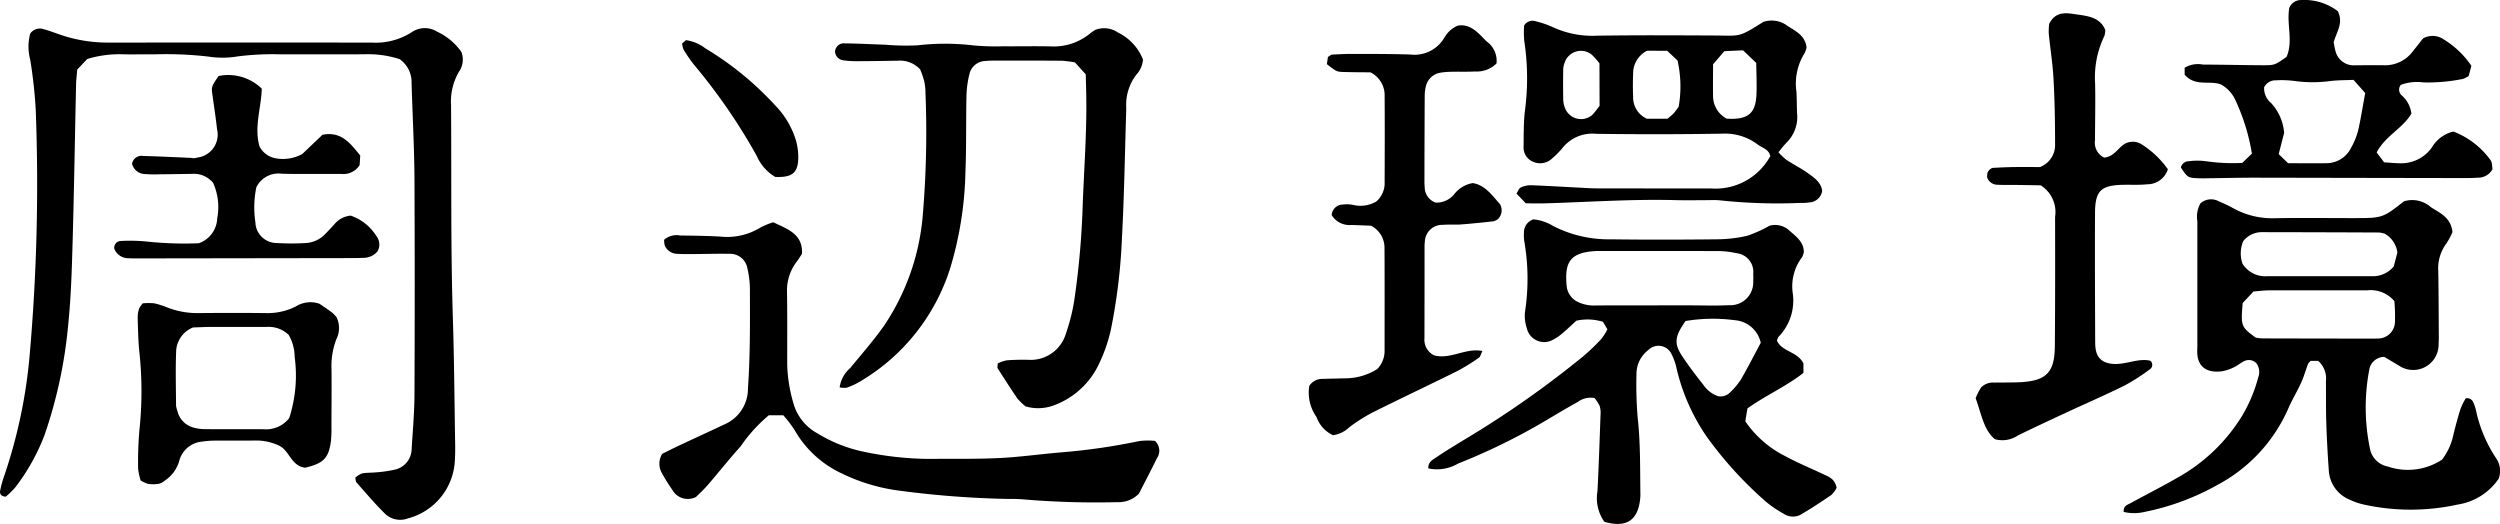
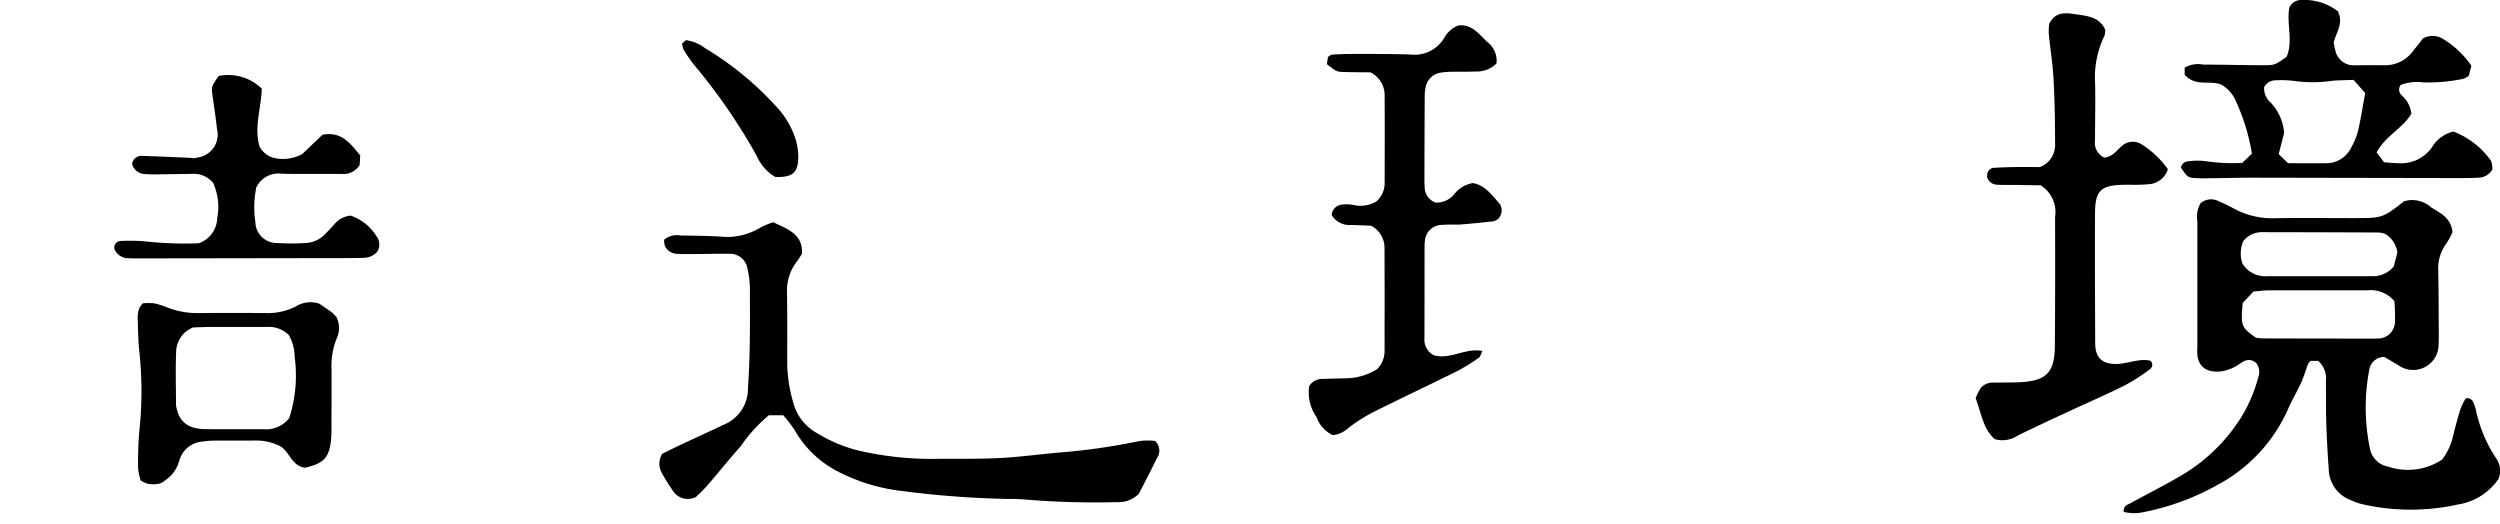
<svg xmlns="http://www.w3.org/2000/svg" width="158.297" height="33.172" viewBox="0 0 158.297 33.172">
  <g id="グループ_1344" data-name="グループ 1344" transform="translate(3534.792 3652.537)">
    <path id="パス_6487" data-name="パス 6487" d="M-2882.118-3575.774a3.843,3.843,0,0,1-2.584,1.622,13.818,13.818,0,0,1-5.947,0,3.974,3.974,0,0,1-.872-.3,2.121,2.121,0,0,1-1.344-1.863q-.109-1.493-.159-2.99c-.029-.884-.013-1.769-.023-2.653a1.479,1.479,0,0,0-.492-1.291h-.478a.971.971,0,0,0-.166.206c-.149.393-.262.8-.436,1.182-.253.558-.579,1.084-.819,1.647a10.032,10.032,0,0,1-4.466,4.813,15.719,15.719,0,0,1-4.63,1.716,2.842,2.842,0,0,1-1.319,0c-.023-.4.242-.449.428-.551,1.01-.555,2.042-1.072,3.039-1.651a11.16,11.16,0,0,0,4.027-3.875,9.532,9.532,0,0,0,1.024-2.436.944.944,0,0,0-.108-.891.662.662,0,0,0-.834-.114c-.2.1-.382.263-.59.357a2.711,2.711,0,0,1-.757.255c-1.126.145-1.6-.431-1.57-1.316.008-.269.006-.539.006-.808q0-3.691,0-7.381a1.7,1.7,0,0,1,.2-1.131,1.016,1.016,0,0,1,1.165-.122,8.692,8.692,0,0,1,.935.45,5.09,5.09,0,0,0,2.544.619c1.691-.033,3.384-.007,5.076-.009,1.8,0,1.82-.009,3.165-1.064a1.782,1.782,0,0,1,1.715.382c.573.362,1.256.647,1.354,1.569a4.5,4.5,0,0,1-.388.723,2.627,2.627,0,0,0-.513,1.729c.023,1.153.024,2.307.031,3.46,0,.384.016.771-.008,1.153a1.611,1.611,0,0,1-2.541,1.368c-.326-.191-.651-.385-.9-.532a.968.968,0,0,0-.954.838,12.75,12.75,0,0,0,.039,4.926,1.422,1.422,0,0,0,1.138,1.177,3.932,3.932,0,0,0,3.433-.434,3.856,3.856,0,0,0,.713-1.546c.134-.56.285-1.118.458-1.667a4.518,4.518,0,0,1,.328-.667.425.425,0,0,1,.5.29,2.943,2.943,0,0,1,.146.437,8.739,8.739,0,0,0,1.282,3.065A1.379,1.379,0,0,1-2882.118-3575.774Zm-6.594-11.255a1.945,1.945,0,0,0-1.719-.685c-2.075,0-4.151,0-6.226,0-.3,0-.608.043-.979.072l-.683.732c-.119,1.472-.105,1.506.828,2.19a3.508,3.508,0,0,0,.426.049q3.517.01,7.033.012c.077,0,.154,0,.23-.006a1.076,1.076,0,0,0,1.127-1.072A11.417,11.417,0,0,0-2888.712-3587.03Zm-.608-4.272a1.939,1.939,0,0,0-.362-.076q-3.687-.017-7.375-.022a1.5,1.5,0,0,0-1.228.573,1.983,1.983,0,0,0-.042,1.429,1.7,1.7,0,0,0,1.585.786q3.285,0,6.569,0a1.71,1.71,0,0,0,1.42-.617l.231-.88A1.609,1.609,0,0,0-2889.32-3591.3Z" transform="translate(-494.47 -46.438)" />
-     <path id="パス_6488" data-name="パス 6488" d="M-3509.494-3642.213a6.509,6.509,0,0,0-2.212-.306c-1.768.014-3.537,0-5.3.006a17.17,17.17,0,0,0-2.758.133,5.786,5.786,0,0,1-1.839.007,23.6,23.6,0,0,0-3.449-.14c-.653-.01-1.307.012-1.961-.005a6.976,6.976,0,0,0-2.257.3l-.633.67c-.027.349-.066.653-.073.958-.073,3.3-.124,6.606-.217,9.908-.05,1.765-.1,3.535-.281,5.29a29.512,29.512,0,0,1-1.493,6.968,13.083,13.083,0,0,1-1.843,3.312,4.892,4.892,0,0,1-.621.606c-.318-.019-.39-.2-.349-.4a7.448,7.448,0,0,1,.281-.994,32.385,32.385,0,0,0,1.582-7.532,123.848,123.848,0,0,0,.389-15.542,29.837,29.837,0,0,0-.351-3.2,3.193,3.193,0,0,1,0-1.654.748.748,0,0,1,.863-.277c.333.089.656.216.984.329a9.27,9.27,0,0,0,3.051.518q8.362-.007,16.723,0a4.242,4.242,0,0,0,2.521-.648,1.469,1.469,0,0,1,1.635-.037,3.829,3.829,0,0,1,1.526,1.281,1.343,1.343,0,0,1-.163,1.263,3.74,3.74,0,0,0-.493,2.1c.034,4.5-.027,9,.115,13.491.084,2.65.1,5.3.145,7.949.008.384,0,.77-.024,1.152a3.988,3.988,0,0,1-2.961,3.575,1.394,1.394,0,0,1-1.41-.252c-.657-.639-1.249-1.346-1.861-2.031-.044-.049-.036-.145-.069-.292a1.354,1.354,0,0,1,.423-.269c.3-.06.612-.039.917-.072a7.966,7.966,0,0,0,1.135-.164,1.354,1.354,0,0,0,1.094-1.316c.072-1.149.175-2.3.18-3.45q.03-6.8,0-13.607c-.013-2.035-.123-4.069-.184-6.1A1.773,1.773,0,0,0-3509.494-3642.213Z" transform="translate(0 -6.582)" />
-     <path id="パス_6489" data-name="パス 6489" d="M-3085.942-3570.6a1.673,1.673,0,0,1-.328.452c-.632.433-1.274.853-1.933,1.243a1.044,1.044,0,0,1-1.1-.053,6.878,6.878,0,0,1-1.139-.778,24.308,24.308,0,0,1-3.716-4.081,12.737,12.737,0,0,1-1.91-4.289,3.648,3.648,0,0,0-.337-.97.908.908,0,0,0-1.466-.24,1.89,1.89,0,0,0-.746,1.5,25.551,25.551,0,0,0,.074,2.764c.182,1.61.15,3.222.174,4.834a2.772,2.772,0,0,1-.017.346c-.148,1.352-.884,1.824-2.264,1.429a2.588,2.588,0,0,1-.437-1.94c.082-1.61.136-3.222.194-4.834a1.45,1.45,0,0,0-.058-.568,2.506,2.506,0,0,0-.321-.493,1.36,1.36,0,0,0-1.063.246c-.638.355-1.267.726-1.894,1.1a39.336,39.336,0,0,1-5.681,2.8,2.643,2.643,0,0,1-1.887.308c-.029-.393.274-.549.508-.705.67-.448,1.361-.867,2.052-1.283a62.753,62.753,0,0,0,7.246-5.11,12.817,12.817,0,0,0,1.163-1.118,3.433,3.433,0,0,0,.369-.593l-.28-.473a3.289,3.289,0,0,0-1.683-.071c-.269.245-.543.51-.835.754a3,3,0,0,1-.656.458,1.127,1.127,0,0,1-1.646-.731,2.488,2.488,0,0,1-.121-1.015,13.813,13.813,0,0,0-.037-4.472,2.62,2.62,0,0,1-.025-.574.867.867,0,0,1,.6-.837,2.929,2.929,0,0,1,1.243.417,7.69,7.69,0,0,0,3.667.847c2.229.03,4.46.024,6.689,0a8.878,8.878,0,0,0,1.94-.224,8.072,8.072,0,0,0,1.411-.637,1.324,1.324,0,0,1,1.236.29c.422.381.927.713.935,1.367a1.127,1.127,0,0,1-.114.34,3.047,3.047,0,0,0-.586,2.285,3.274,3.274,0,0,1-.9,2.75.831.831,0,0,0-.1.245c.312.708,1.28.671,1.676,1.44v.6c-1.092.862-2.373,1.414-3.547,2.251-.043.265-.091.557-.133.818a6.667,6.667,0,0,0,2.539,2.21c.775.421,1.594.758,2.394,1.135C-3086.462-3571.3-3086.071-3571.191-3085.942-3570.6Zm-11.3-11.543v-.006h1.843c.883,0,1.768.033,2.649-.009a1.449,1.449,0,0,0,1.525-1.531,3.867,3.867,0,0,0,0-.461,1.184,1.184,0,0,0-1.058-1.3,5.32,5.32,0,0,0-1.251-.134c-2.381-.012-4.762-.006-7.144-.005-.23,0-.462-.007-.691.014-1.338.119-1.767.612-1.689,1.932,0,.077.011.153.017.23a1.255,1.255,0,0,0,.76,1.071,2.359,2.359,0,0,0,1.122.2Q-3099.2-3582.148-3097.239-3582.146Zm1.73.989c-.7.994-.742,1.432-.18,2.27.405.6.847,1.187,1.3,1.755a1.89,1.89,0,0,0,.927.729.848.848,0,0,0,.8-.259,4.6,4.6,0,0,0,.66-.793c.44-.761.839-1.546,1.257-2.326a1.819,1.819,0,0,0-1.637-1.429A10.5,10.5,0,0,0-3095.509-3581.157Z" transform="translate(-332.555 -51.054)" />
-     <path id="パス_6490" data-name="パス 6490" d="M-3275.432-3620.2a3.508,3.508,0,0,1-.513-.49c-.435-.631-.846-1.277-1.257-1.924-.034-.053,0-.146,0-.305a2.25,2.25,0,0,1,.576-.2,13.467,13.467,0,0,1,1.383-.031,2.324,2.324,0,0,0,2.365-1.675,12.05,12.05,0,0,0,.562-2.347,52.448,52.448,0,0,0,.5-5.85c.087-2.265.258-4.528.224-6.8-.007-.459-.022-.917-.034-1.405l-.684-.755a7.006,7.006,0,0,0-.836-.107c-1.461-.011-2.923-.007-4.384-.006a4.467,4.467,0,0,0-.46.024,1.06,1.06,0,0,0-1,.824,6.275,6.275,0,0,0-.188,1.36c-.036,1.615,0,3.231-.066,4.844a22.626,22.626,0,0,1-.942,6.017,12.79,12.79,0,0,1-5.732,7.25,4.666,4.666,0,0,1-.835.388,1.324,1.324,0,0,1-.457-.019,2.005,2.005,0,0,1,.673-1.226c.731-.889,1.494-1.759,2.155-2.7a14.692,14.692,0,0,0,2.419-6.768,62.217,62.217,0,0,0,.189-7.947,3.572,3.572,0,0,0-.093-.8,5.68,5.68,0,0,0-.245-.691,1.729,1.729,0,0,0-1.413-.552c-.846.015-1.692.029-2.538.031a5.817,5.817,0,0,1-.917-.055.591.591,0,0,1-.52-.539.558.558,0,0,1,.631-.534c.844.011,1.688.057,2.532.084a15.283,15.283,0,0,0,2.067.039,15.2,15.2,0,0,1,3.561.009,15.3,15.3,0,0,0,1.843.053c1,.007,2-.015,3,.006a3.626,3.626,0,0,0,2.561-.856,2.554,2.554,0,0,1,.287-.19,1.552,1.552,0,0,1,1.433.169,3.205,3.205,0,0,1,1.583,1.708,1.565,1.565,0,0,1-.421.961,3.135,3.135,0,0,0-.641,2.05c0,.077,0,.154,0,.231-.085,2.688-.125,5.379-.27,8.065a36.428,36.428,0,0,1-.684,5.714,9.876,9.876,0,0,1-.888,2.491,5.083,5.083,0,0,1-2.825,2.417A2.85,2.85,0,0,1-3275.432-3620.2Z" transform="translate(-194.418 -6.603)" />
    <path id="パス_6491" data-name="パス 6491" d="M-3332.319-3586.714c.932.442,1.886.752,1.821,2-.118.178-.214.343-.33.494a2.989,2.989,0,0,0-.617,1.935c.024,1.537.011,3.075.013,4.613a9.5,9.5,0,0,0,.382,2.381,3.122,3.122,0,0,0,1.526,1.941,9.16,9.16,0,0,0,2.987,1.176,20.619,20.619,0,0,0,4,.444c1.5-.014,3,.018,4.5-.052,1.3-.061,2.6-.248,3.9-.357a40.09,40.09,0,0,0,5.013-.723,4.587,4.587,0,0,1,.972-.01.835.835,0,0,1,.126,1.106c-.385.794-.8,1.573-1.137,2.237a1.805,1.805,0,0,1-1.379.538,54.485,54.485,0,0,1-5.759-.16,10.456,10.456,0,0,0-1.152-.044,60.489,60.489,0,0,1-6.774-.511,11.713,11.713,0,0,1-3.745-1.1,6.668,6.668,0,0,1-3-2.761,7.912,7.912,0,0,0-.708-.925h-.917a9.731,9.731,0,0,0-1.783,1.966c-.721.8-1.387,1.642-2.09,2.456-.249.289-.534.546-.733.747a1.122,1.122,0,0,1-1.5-.44,11.537,11.537,0,0,1-.668-1.075,1.181,1.181,0,0,1,.026-1.216c.32-.156.726-.362,1.138-.556.939-.44,1.883-.871,2.82-1.314a2.456,2.456,0,0,0,1.469-2.275c.147-2.113.129-4.224.123-6.336a5.864,5.864,0,0,0-.157-1.25,1.111,1.111,0,0,0-1.156-.931c-.769-.012-1.538.012-2.306.016-.345,0-.693.009-1.036-.019a.86.86,0,0,1-.727-.5,1.119,1.119,0,0,1-.047-.389,1.212,1.212,0,0,1,1.024-.267c.845.01,1.692.02,2.536.068a4.022,4.022,0,0,0,2.537-.573A4.989,4.989,0,0,1-3332.319-3586.714Z" transform="translate(-153.514 -51.75)" />
-     <path id="パス_6492" data-name="パス 6492" d="M-3085.073-3634.888l-.593-.618c.1-.15.15-.329.261-.38a1.508,1.508,0,0,1,.658-.149c1.073.039,2.146.106,3.218.161.307.016.614.036.921.037q3.574.007,7.149.006h.115a3.953,3.953,0,0,0,3.749-2.046c-.087-.439-.522-.523-.81-.746a3.442,3.442,0,0,0-2.262-.677q-3.977.064-7.954.009a2.414,2.414,0,0,0-2.13.894,5.2,5.2,0,0,1-.646.655,1.1,1.1,0,0,1-1.18.237.977.977,0,0,1-.639-1c.008-.729,0-1.463.077-2.187a15.7,15.7,0,0,0-.033-4.474,5.507,5.507,0,0,1-.009-.985.626.626,0,0,1,.744-.262,5.771,5.771,0,0,1,1.086.375,6,6,0,0,0,2.8.534c2.459-.038,4.919-.023,7.378-.012,1.729.008,1.524.152,3.135-.86a1.662,1.662,0,0,1,1.527.246c.5.334,1.107.586,1.213,1.358a1.324,1.324,0,0,1-.13.381,3.643,3.643,0,0,0-.513,2.43c.032.46.019.922.043,1.383a2.274,2.274,0,0,1-.7,1.877,6.188,6.188,0,0,0-.477.582,3.858,3.858,0,0,0,.492.469c.448.3.935.537,1.369.851.4.287.829.575.905,1.116a.859.859,0,0,1-.8.735,3.131,3.131,0,0,1-.574.032,34.066,34.066,0,0,1-5.062-.158,4.487,4.487,0,0,0-.691-.016c-.692,0-1.384.016-2.075,0-2.767-.078-5.527.117-8.29.2C-3084.187-3634.878-3084.57-3634.888-3085.073-3634.888Zm7.676-9.663a1.6,1.6,0,0,0-.883,1.419c-.019.5-.022,1,0,1.5a1.478,1.478,0,0,0,.868,1.385h1.306a4.432,4.432,0,0,0,.405-.353,5.115,5.115,0,0,0,.306-.413,7.413,7.413,0,0,0-.075-2.92l-.654-.615Zm5.033,4.3c1.354.082,1.844-.315,1.894-1.551.026-.648-.007-1.3-.014-1.976l-.837-.8-1.184.054-.714.832c0,.661-.011,1.312,0,1.961A1.619,1.619,0,0,0-3072.363-3640.254Zm-8.048-3.5a4.285,4.285,0,0,0-.5-.561,1.085,1.085,0,0,0-1.694.488,1.338,1.338,0,0,0-.1.445q-.018.975,0,1.95a1.5,1.5,0,0,0,.091.447,1.088,1.088,0,0,0,1.766.478c.154-.166.284-.353.444-.554Z" transform="translate(-353.104 -4.773)" />
    <path id="パス_6493" data-name="パス 6493" d="M-3139.229-3624.159c1.06.285,1.97-.486,3.068-.276-.1.191-.127.361-.226.428a12.222,12.222,0,0,1-1.371.846c-1.79.889-3.6,1.739-5.386,2.633a10.73,10.73,0,0,0-1.452.926,1.823,1.823,0,0,1-1.031.5,2.01,2.01,0,0,1-1.041-1.15,2.692,2.692,0,0,1-.459-1.969.979.979,0,0,1,.881-.445c.461-.021.923-.02,1.384-.038a3.785,3.785,0,0,0,2.035-.584,1.632,1.632,0,0,0,.469-1.189c0-2.152.007-4.305-.005-6.458a1.568,1.568,0,0,0-.851-1.43c-.335-.013-.791-.033-1.248-.048a1.315,1.315,0,0,1-1.246-.627.714.714,0,0,1,.706-.666,2.065,2.065,0,0,1,.686.029,1.962,1.962,0,0,0,1.44-.227,1.542,1.542,0,0,0,.521-1.237c.007-1.807.013-3.613,0-5.42a1.619,1.619,0,0,0-.9-1.518c-.451,0-1.023-.005-1.6-.018-.545-.012-.544-.019-1.156-.5.021-.148.047-.325.067-.457.128-.075.192-.142.259-.145.421-.024.842-.047,1.263-.045,1.23,0,2.461,0,3.69.037a2.193,2.193,0,0,0,2.152-1.053,1.783,1.783,0,0,1,.868-.78c.826-.117,1.295.486,1.807,1a1.5,1.5,0,0,1,.634,1.4,1.777,1.777,0,0,1-1.365.508c-.46.027-.923.007-1.384.018a4.943,4.943,0,0,0-.8.058,1.133,1.133,0,0,0-.934.908,2.491,2.491,0,0,0-.063.571q-.014,2.71-.017,5.42c0,.115.007.23.016.345a1.033,1.033,0,0,0,.694.982,1.437,1.437,0,0,0,1.194-.554,1.88,1.88,0,0,1,1.154-.681c.781.118,1.246.8,1.729,1.338a.784.784,0,0,1-.137.947.868.868,0,0,1-.278.134c-.686.077-1.372.148-2.061.2-.383.028-.77-.008-1.152.025a1.1,1.1,0,0,0-1.134,1.075,1.727,1.727,0,0,0-.018.23q0,2.941-.006,5.882A1.1,1.1,0,0,0-3139.229-3624.159Z" transform="translate(-304.764 -5.879)" />
    <path id="パス_6494" data-name="パス 6494" d="M-2941.542-3639.442c.688-.063.928-.727,1.4-.92a1.033,1.033,0,0,1,.948.064,5.9,5.9,0,0,1,1.685,1.593,1.362,1.362,0,0,1-1.3.952c-.5.052-1,.022-1.5.032-1.433.028-1.8.363-1.812,1.76-.015,2.654,0,5.307.009,7.961,0,.578-.018,1.177.583,1.491,1.01.421,1.985-.3,2.916-.069a.344.344,0,0,1-.06.556,12.637,12.637,0,0,1-1.546.994c-1.205.6-2.44,1.134-3.66,1.7-1.045.486-2.09.973-3.126,1.479a1.758,1.758,0,0,1-1.455.237c-.728-.6-.855-1.622-1.221-2.592a3.494,3.494,0,0,1,.346-.683,1.039,1.039,0,0,1,.839-.309c.538-.011,1.078,0,1.615-.024,1.67-.082,2.2-.611,2.216-2.275.023-2.73.02-5.461.015-8.192a2,2,0,0,0-.912-2c-.417-.007-.951-.017-1.484-.024-.423-.005-.846.01-1.268-.014a.684.684,0,0,1-.642-.475,1.538,1.538,0,0,1,.027-.294.656.656,0,0,1,.13-.185c.065-.039.129-.108.2-.112.458-.026.917-.047,1.376-.053.574-.009,1.148,0,1.613,0a1.486,1.486,0,0,0,.959-1.449c0-1.382-.023-2.766-.1-4.146-.051-.956-.208-1.907-.3-2.861a3.725,3.725,0,0,1,.028-.615c.391-.785,1.046-.7,1.646-.607.741.111,1.558.157,1.907,1a1.306,1.306,0,0,1-.059.375,6.047,6.047,0,0,0-.587,3.019c.026,1.192-.006,2.385-.006,3.577A1.045,1.045,0,0,0-2941.542-3639.442Z" transform="translate(-460.016 -3.115)" />
    <path id="パス_6495" data-name="パス 6495" d="M-2870.493-3648.369l-.172.643a1.781,1.781,0,0,1-.352.184,11.183,11.183,0,0,1-2.518.223,2.955,2.955,0,0,0-1.427.156.48.48,0,0,0,.057.665,1.818,1.818,0,0,1,.612,1.151c-.524.925-1.648,1.406-2.2,2.462l.475.626c.332.021.636.053.94.058a2.386,2.386,0,0,0,2.087-1.006,2.147,2.147,0,0,1,1.359-1,5.183,5.183,0,0,1,2.344,1.8c.122.156.1.424.132.577a1.019,1.019,0,0,1-.916.543c-.383.027-.768.026-1.152.025q-6.513-.011-13.026-.024c-.96,0-1.921.025-2.882.035a8.773,8.773,0,0,1-.921-.014c-.4-.038-.462-.106-.835-.663a.511.511,0,0,1,.5-.4,4.114,4.114,0,0,1,1.141.007,11.9,11.9,0,0,0,2.243.1l.613-.587a12.9,12.9,0,0,0-1.026-3.347,2.164,2.164,0,0,0-.926-1.031c-.71-.28-1.629.159-2.306-.622v-.441a1.654,1.654,0,0,1,1.151-.2c1.268.006,2.536.037,3.8.043.756,0,.756-.009,1.5-.529.439-1-.016-2.1.177-3.111a.8.8,0,0,1,.771-.489,3.491,3.491,0,0,1,2.3.708c.372.751-.089,1.321-.263,1.966.032.161.057.351.108.534a1.189,1.189,0,0,0,1.288.922c.615,0,1.23-.011,1.845,0a2.176,2.176,0,0,0,1.783-.9c.239-.295.472-.595.634-.8a1.246,1.246,0,0,1,1.323.072A5.723,5.723,0,0,1-2870.493-3648.369Zm-7.462.889c-.557.026-1.017.018-1.469.075a8.548,8.548,0,0,1-2.291-.007,6.162,6.162,0,0,0-1.145-.039.8.8,0,0,0-.758.445,1.219,1.219,0,0,0,.45,1,3.168,3.168,0,0,1,.818,1.882l-.345,1.344.594.577c.807,0,1.611.013,2.414,0a1.742,1.742,0,0,0,1.579-.982,4.5,4.5,0,0,0,.436-1.058c.181-.78.3-1.574.456-2.4Z" transform="translate(-507.813 0)" />
    <path id="パス_6496" data-name="パス 6496" d="M-3494.347-3630.156a3.038,3.038,0,0,1,2.734.8c-.032,1.225-.5,2.43-.141,3.663a1.437,1.437,0,0,0,.969.737,2.542,2.542,0,0,0,1.737-.262l1.278-1.217c1.2-.237,1.771.55,2.392,1.313-.015.234-.029.457-.039.606a1.211,1.211,0,0,1-1.15.561c-.692,0-1.384,0-2.076,0-.577,0-1.154.005-1.73-.017a1.555,1.555,0,0,0-1.584.864,6.258,6.258,0,0,0-.06,2.211,1.353,1.353,0,0,0,1.36,1.316,15.281,15.281,0,0,0,1.844,0,1.832,1.832,0,0,0,1.224-.578c.19-.19.371-.389.554-.586a1.512,1.512,0,0,1,1.051-.571,3.088,3.088,0,0,1,1.624,1.288.867.867,0,0,1,.075.977,1.166,1.166,0,0,1-.919.408c-.307.015-.615.016-.922.016l-13.377.02c-.192,0-.385,0-.576-.012a.935.935,0,0,1-.873-.61.427.427,0,0,1,.419-.482,10.793,10.793,0,0,1,1.721.045,22.631,22.631,0,0,0,3.209.1,1.736,1.736,0,0,0,1.169-1.579,3.74,3.74,0,0,0-.259-2.244,1.578,1.578,0,0,0-1.337-.571c-.692.01-1.384.022-2.076.028a7.984,7.984,0,0,1-.921-.017.858.858,0,0,1-.8-.654.615.615,0,0,1,.721-.49c.959.025,1.918.073,2.877.114.115,0,.229.022.321.031a2.233,2.233,0,0,0,.248-.05,1.461,1.461,0,0,0,1.216-1.785c-.08-.724-.191-1.445-.291-2.167C-3494.81-3629.466-3494.808-3629.478-3494.347-3630.156Z" transform="translate(-26.604 -17.568)" />
    <path id="パス_6497" data-name="パス 6497" d="M-3482.5-3562.943c.236.162.527.35.8.557a2.2,2.2,0,0,1,.286.3,1.562,1.562,0,0,1-.007,1.378,4.723,4.723,0,0,0-.312,1.919c.012,1.192,0,2.384-.005,3.576a8.108,8.108,0,0,1-.027.922c-.133,1.115-.467,1.458-1.632,1.73-.876-.085-.981-1.053-1.635-1.385a3.365,3.365,0,0,0-1.56-.334c-.846.012-1.692,0-2.538.006a5.319,5.319,0,0,0-.8.063,1.638,1.638,0,0,0-1.431,1.171,2.211,2.211,0,0,1-.642,1.073,3.533,3.533,0,0,1-.458.344.745.745,0,0,1-.327.1,2.251,2.251,0,0,1-.572-.015,2.175,2.175,0,0,1-.455-.209,3.544,3.544,0,0,1-.163-.759,23.16,23.16,0,0,1,.08-2.419,23.261,23.261,0,0,0,0-4.944c-.077-.725-.085-1.458-.108-2.188a1.9,1.9,0,0,1,.084-.564,1.537,1.537,0,0,1,.238-.346,3.66,3.66,0,0,1,.736,0,5.333,5.333,0,0,1,.876.285,5.289,5.289,0,0,0,1.919.333c1.423-.015,2.846-.017,4.269,0a3.962,3.962,0,0,0,1.892-.421A1.743,1.743,0,0,1-3482.5-3562.943Zm-7.994,1.5a1.7,1.7,0,0,0-1.076,1.5c-.045,1.15-.014,2.3-.006,3.454a1.631,1.631,0,0,0,.085.334,1.418,1.418,0,0,0,1.094,1.072,2.552,2.552,0,0,0,.683.082c1.231.008,2.462,0,3.693.006a1.853,1.853,0,0,0,1.611-.707,8.789,8.789,0,0,0,.342-3.884,2.789,2.789,0,0,0-.373-1.378,1.824,1.824,0,0,0-1.415-.509c-1.154,0-2.308,0-3.461,0C-3489.736-3561.473-3490.156-3561.45-3490.49-3561.44Z" transform="translate(-32.068 -70.363)" />
    <path id="パス_6498" data-name="パス 6498" d="M-3326.892-3631.99a2.9,2.9,0,0,1-1.177-1.346,36.956,36.956,0,0,0-3.966-5.759,9.429,9.429,0,0,1-.652-.943,1.334,1.334,0,0,1-.1-.4l.243-.213a2.609,2.609,0,0,1,1.222.514,19.93,19.93,0,0,1,4.432,3.621,5.435,5.435,0,0,1,1.323,2.257,4.061,4.061,0,0,1,.136,1.017C-3325.437-3632.252-3325.8-3631.945-3326.892-3631.99Z" transform="translate(-158.814 -9.344)" />
  </g>
</svg>